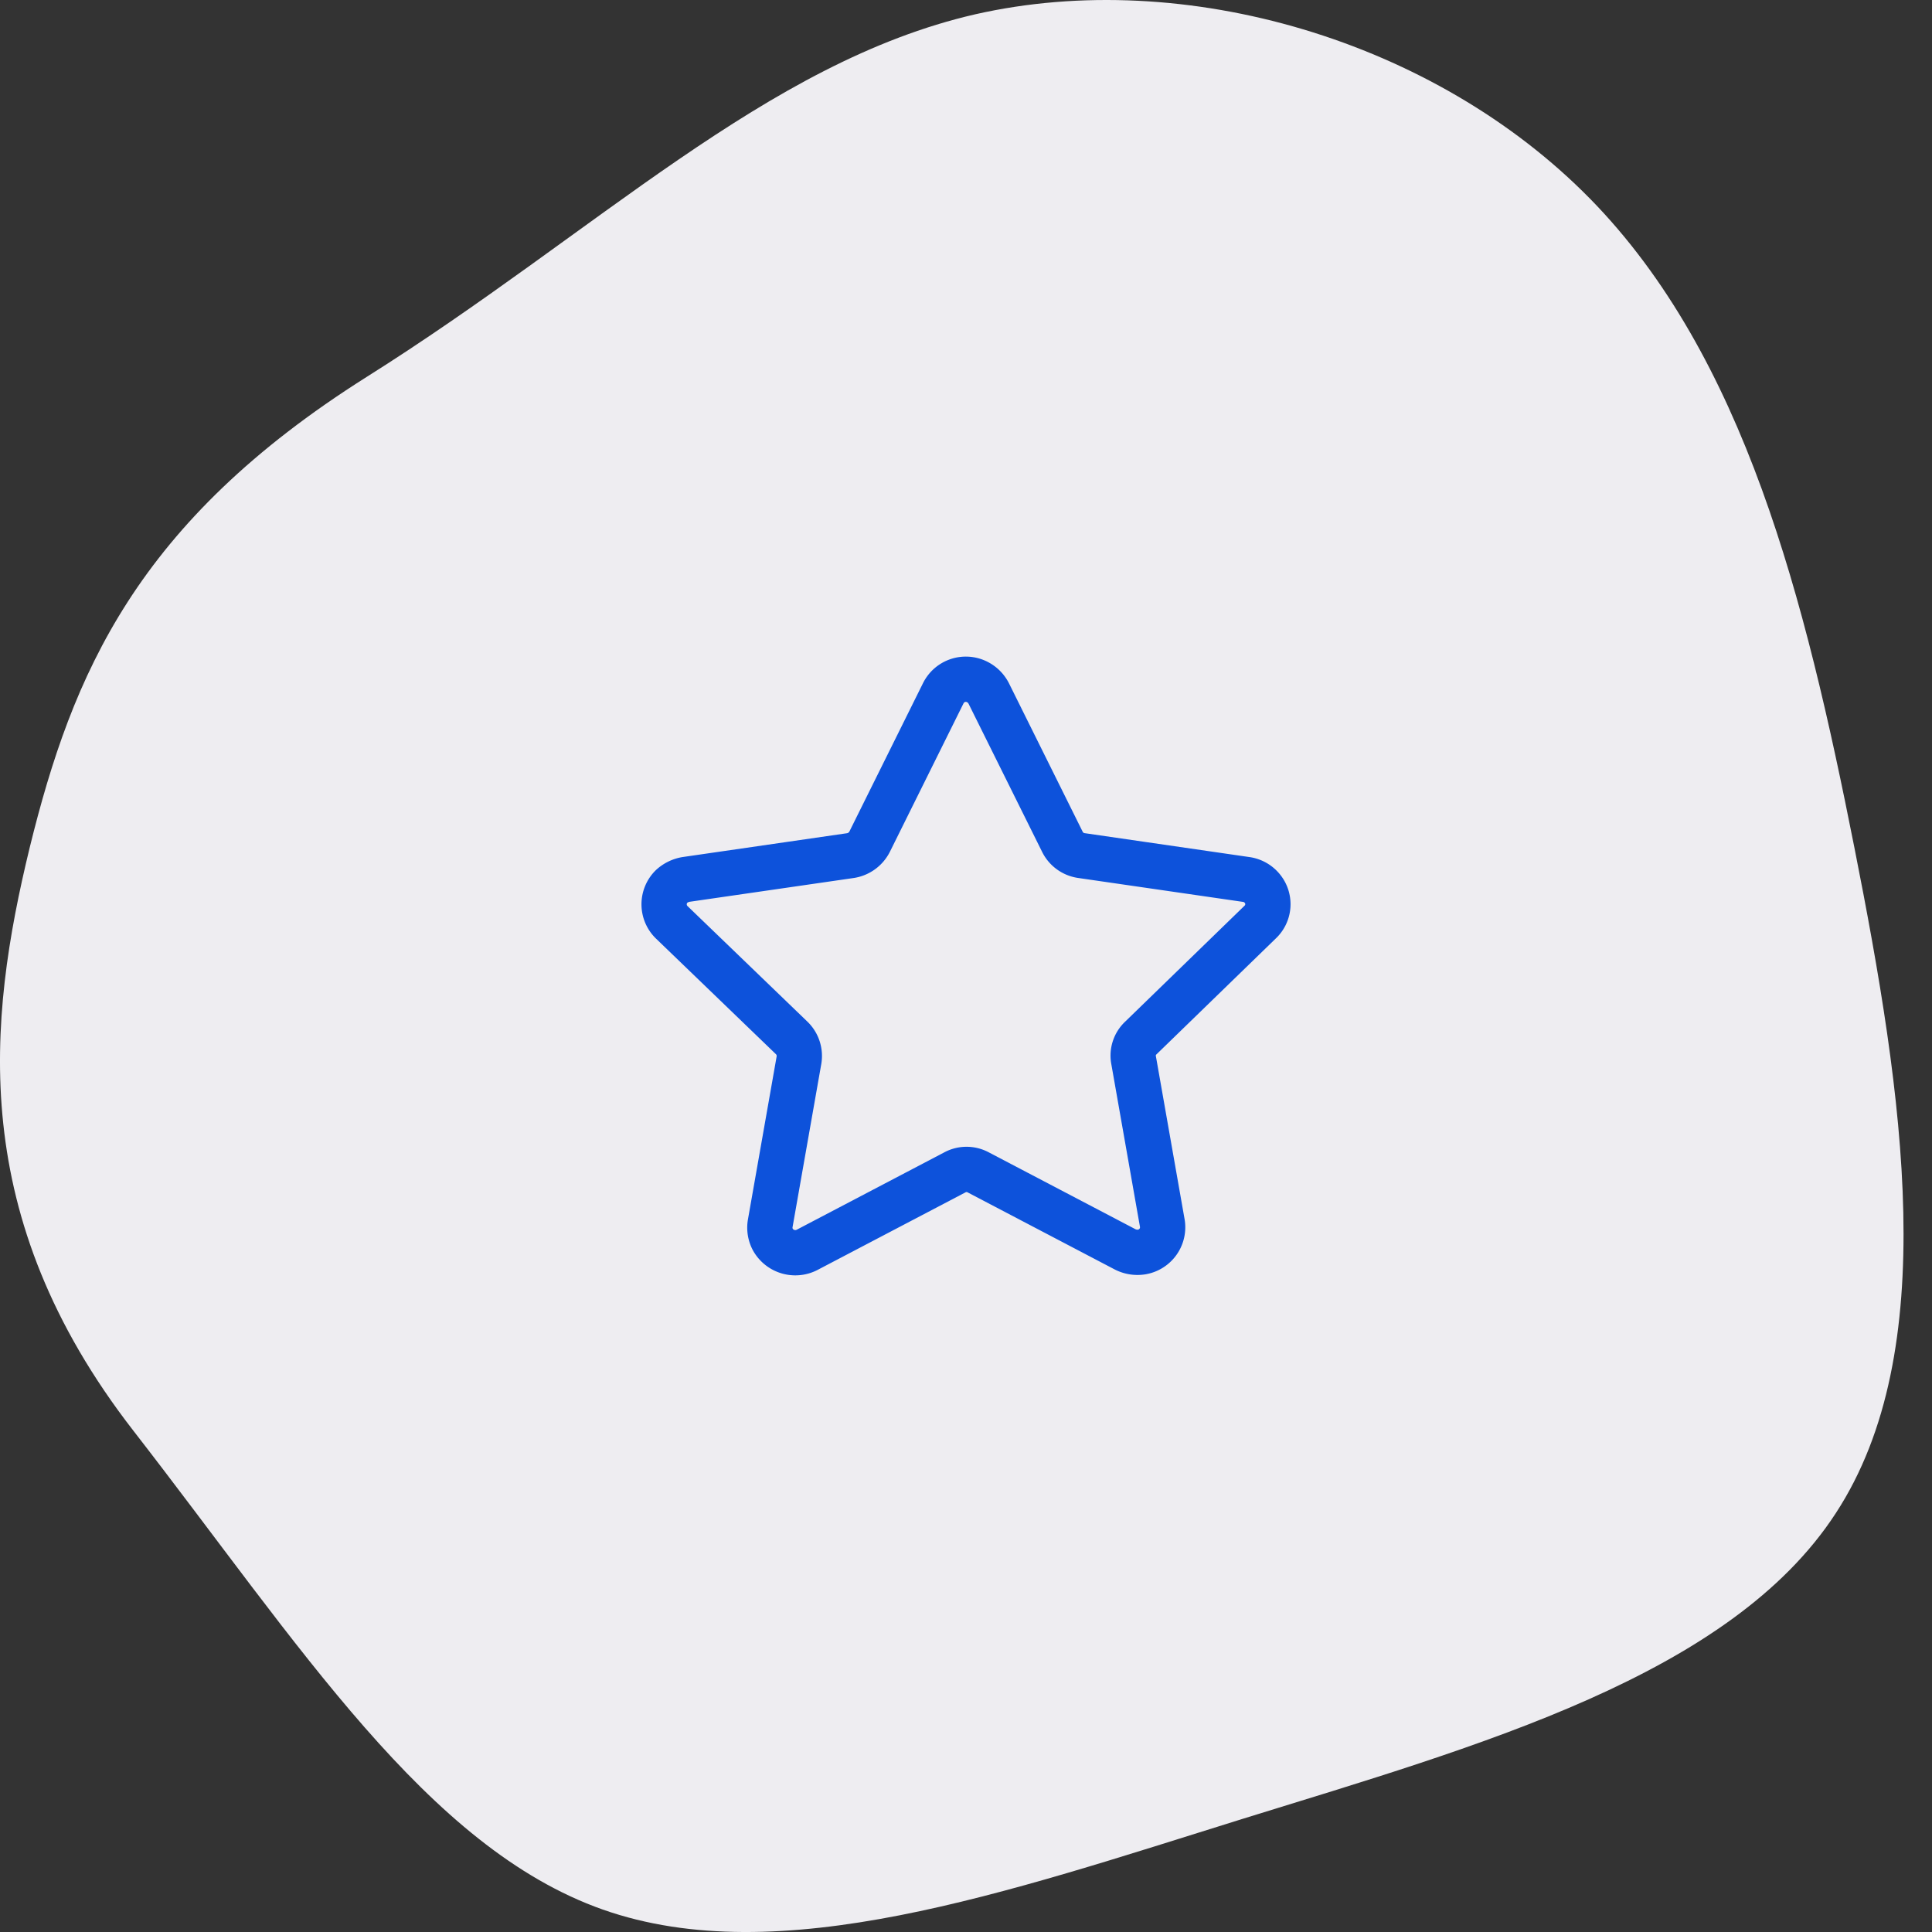
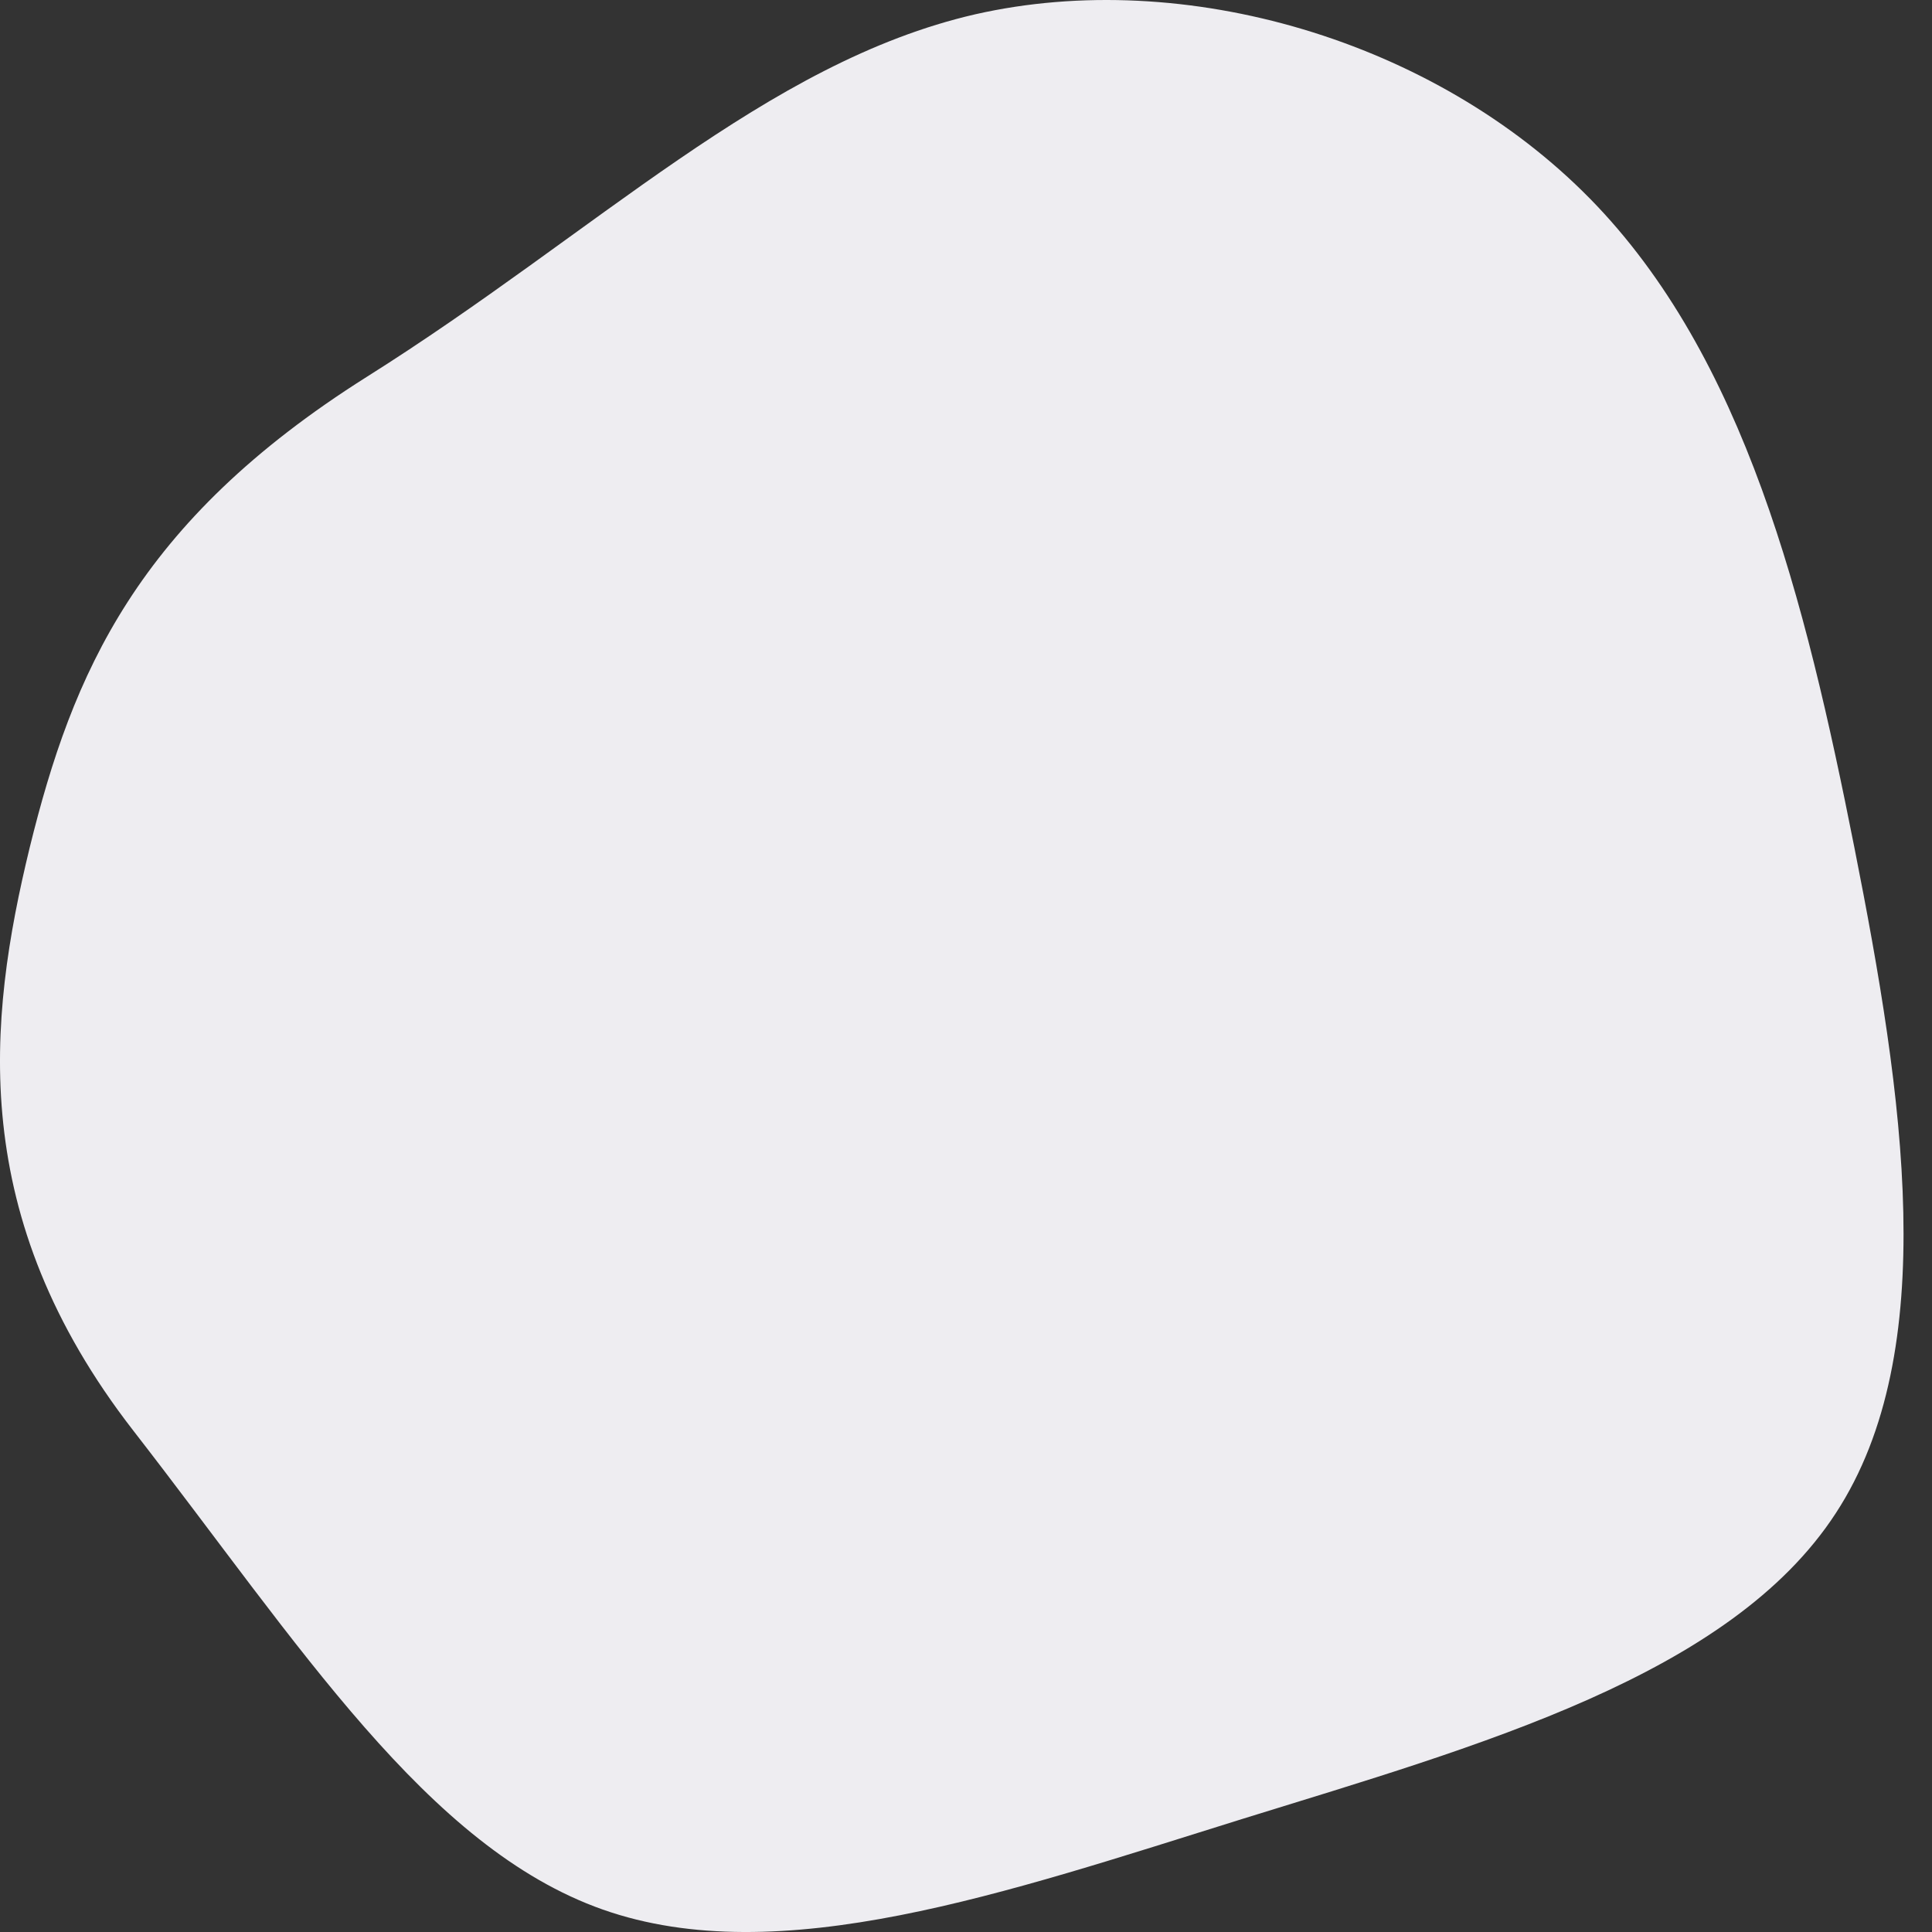
<svg xmlns="http://www.w3.org/2000/svg" width="64" height="64" fill="none">
  <rect width="100%" height="100%" fill="#333333" stroke="none" />
  <path d="M52.67 6.58c5.128 5.229 7.127 13.261 8.758 21.492 1.632 8.232 2.898 16.68-.616 22.056-3.497 5.377-11.773 7.684-19.649 10.124-7.875 2.456-15.352 5.062-21.197 3.004C14.14 61.197 9.943 54.51 4.415 47.39-1.097 40.287-.414 33.831.985 28.072 2.4 22.33 4.515 17.302 12.14 12.49 19.767 7.693 25.378 2.067 32.305.474c6.944-1.577 15.22.863 20.365 6.107z" fill="#EEEDF1" />
-   <path clip-rule="evenodd" d="M32.751 22.967l2.44 4.914c.12.248.355.42.628.46l5.458.792a.835.835 0 01.556.324.815.815 0 01-.089 1.089l-3.954 3.84a.798.798 0 00-.238.733l.953 5.413a.83.83 0 01-.686.942.9.9 0 01-.543-.085l-4.868-2.551a.814.814 0 00-.78 0l-4.9 2.569a.852.852 0 01-1.128-.347.84.84 0 01-.086-.528l.953-5.413a.83.83 0 00-.238-.733l-3.985-3.841a.832.832 0 01-.002-1.176l.002-.002a.95.95 0 01.476-.234l5.458-.791a.859.859 0 00.63-.461l2.438-4.914a.834.834 0 011.124-.377.863.863 0 01.381.377z" stroke="#0D52DB" stroke-width="1.5" stroke-linecap="round" stroke-linejoin="round" />
</svg>